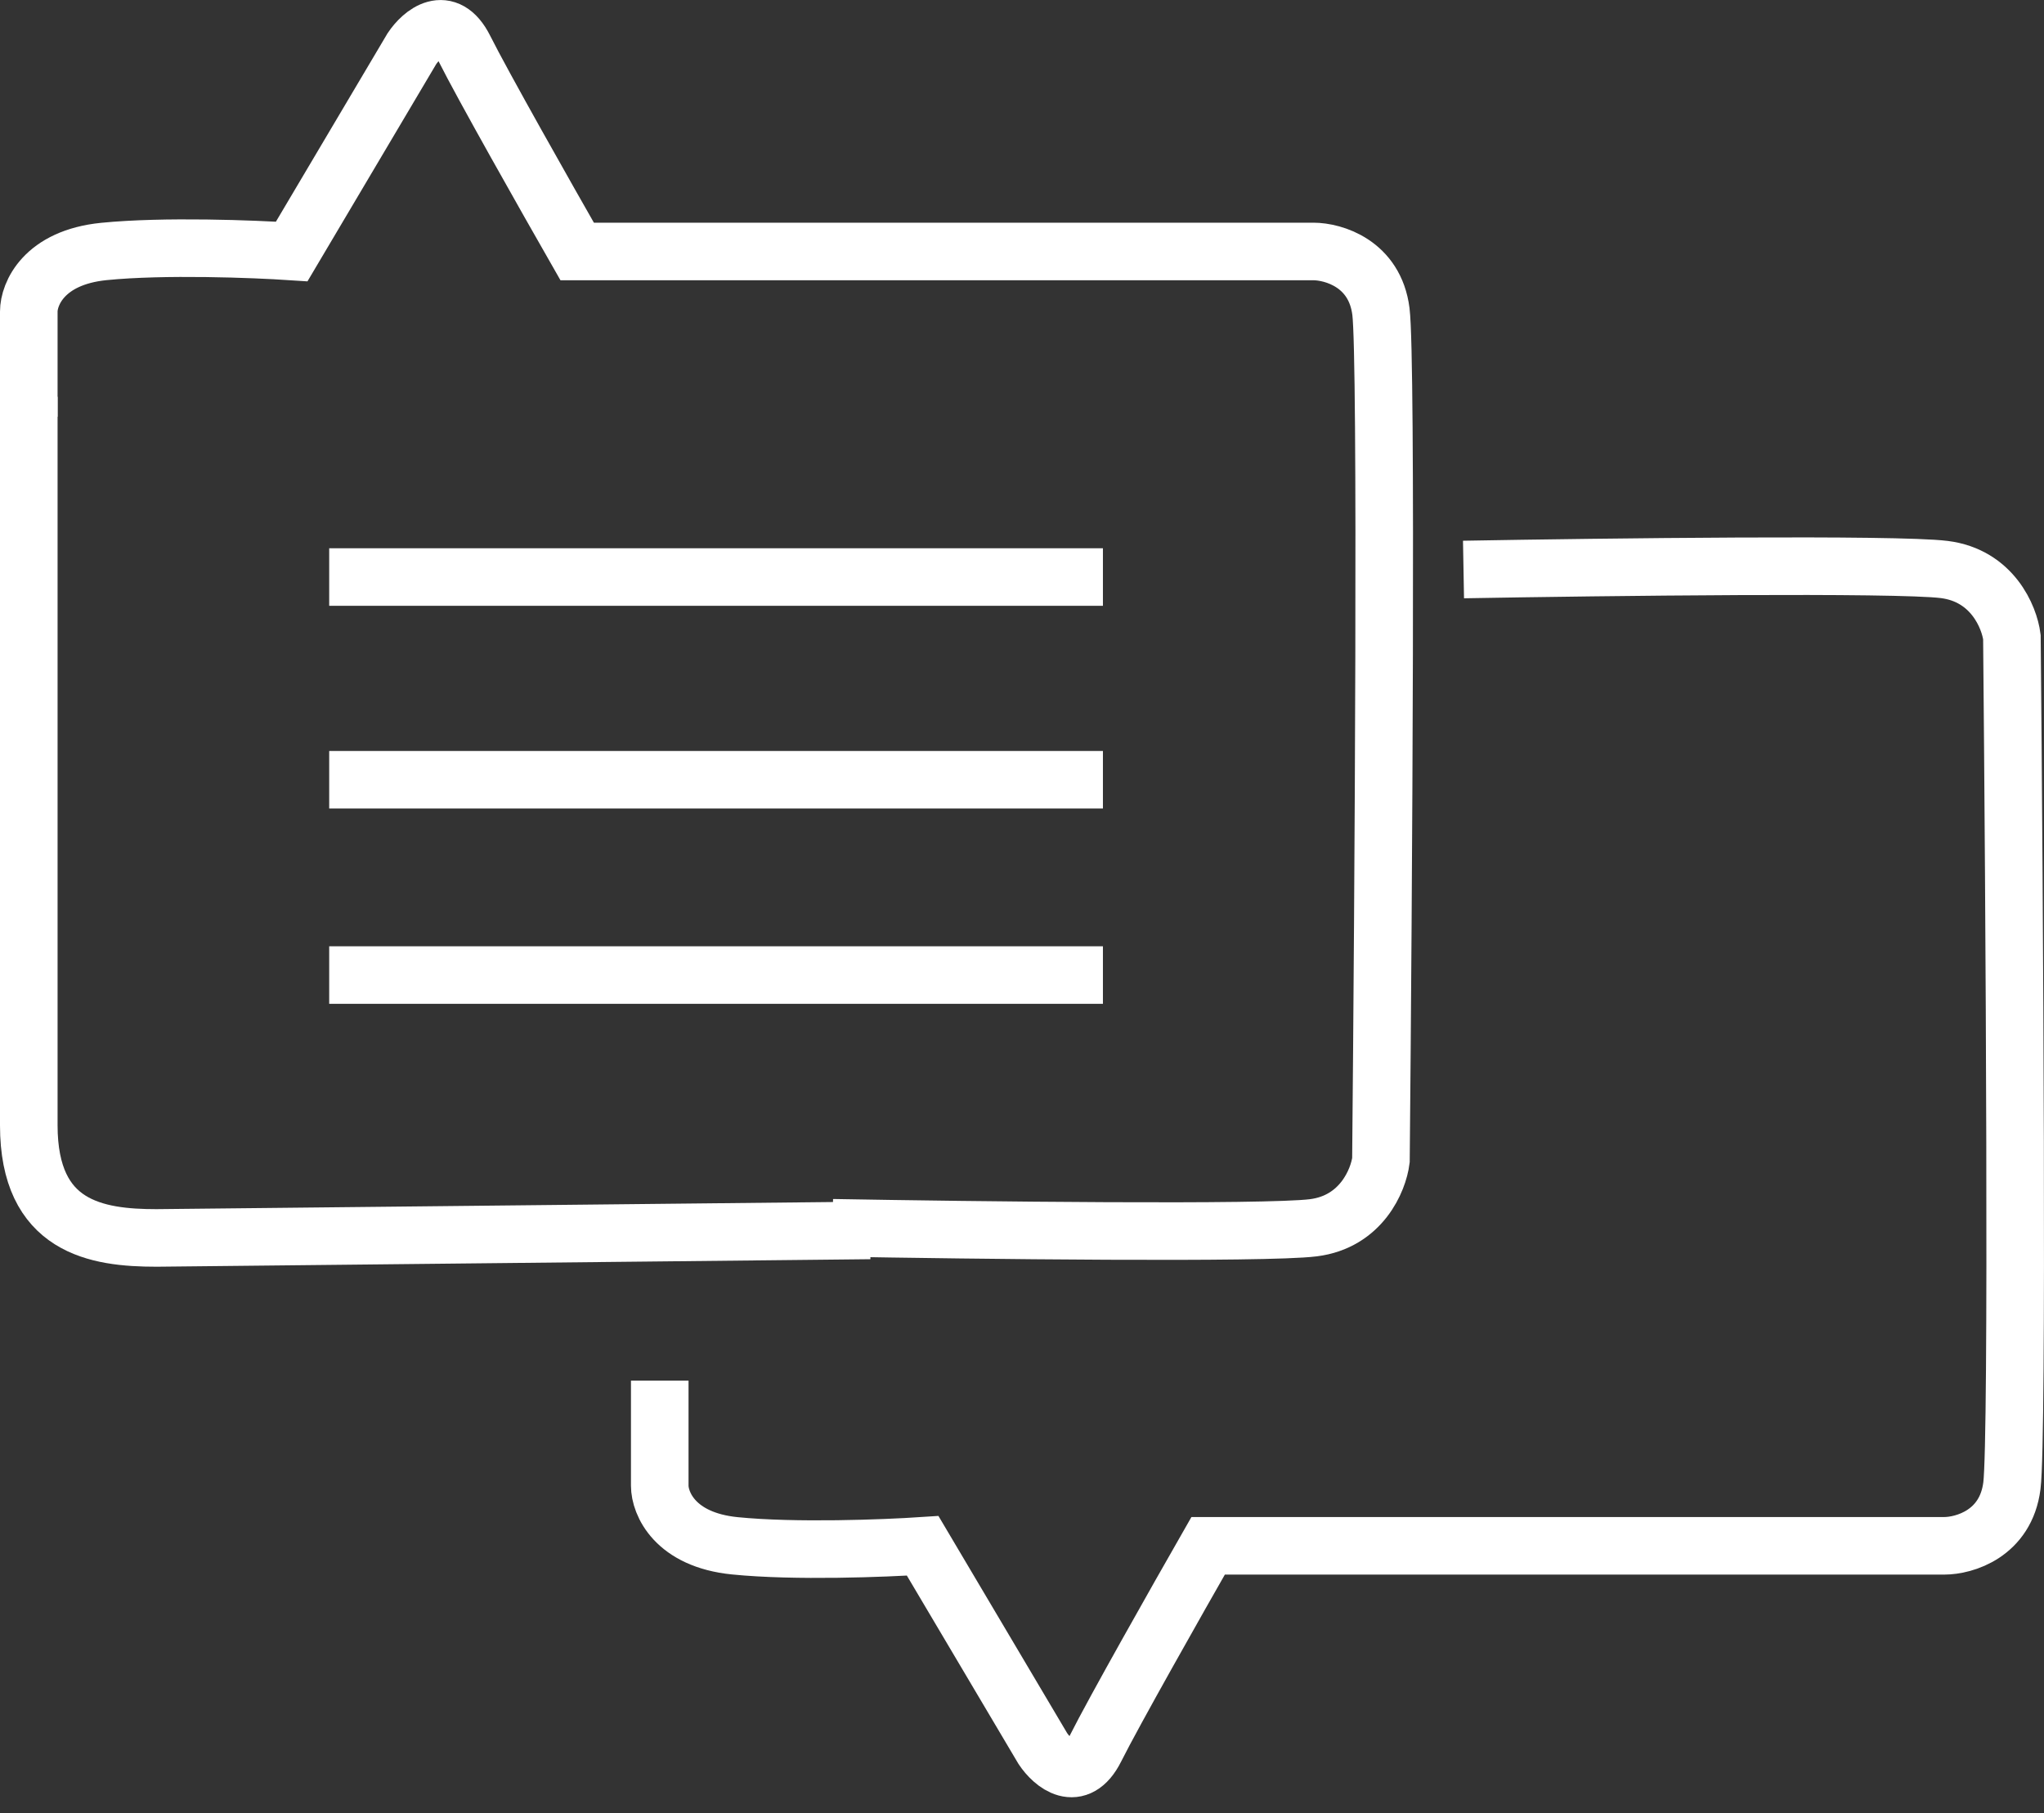
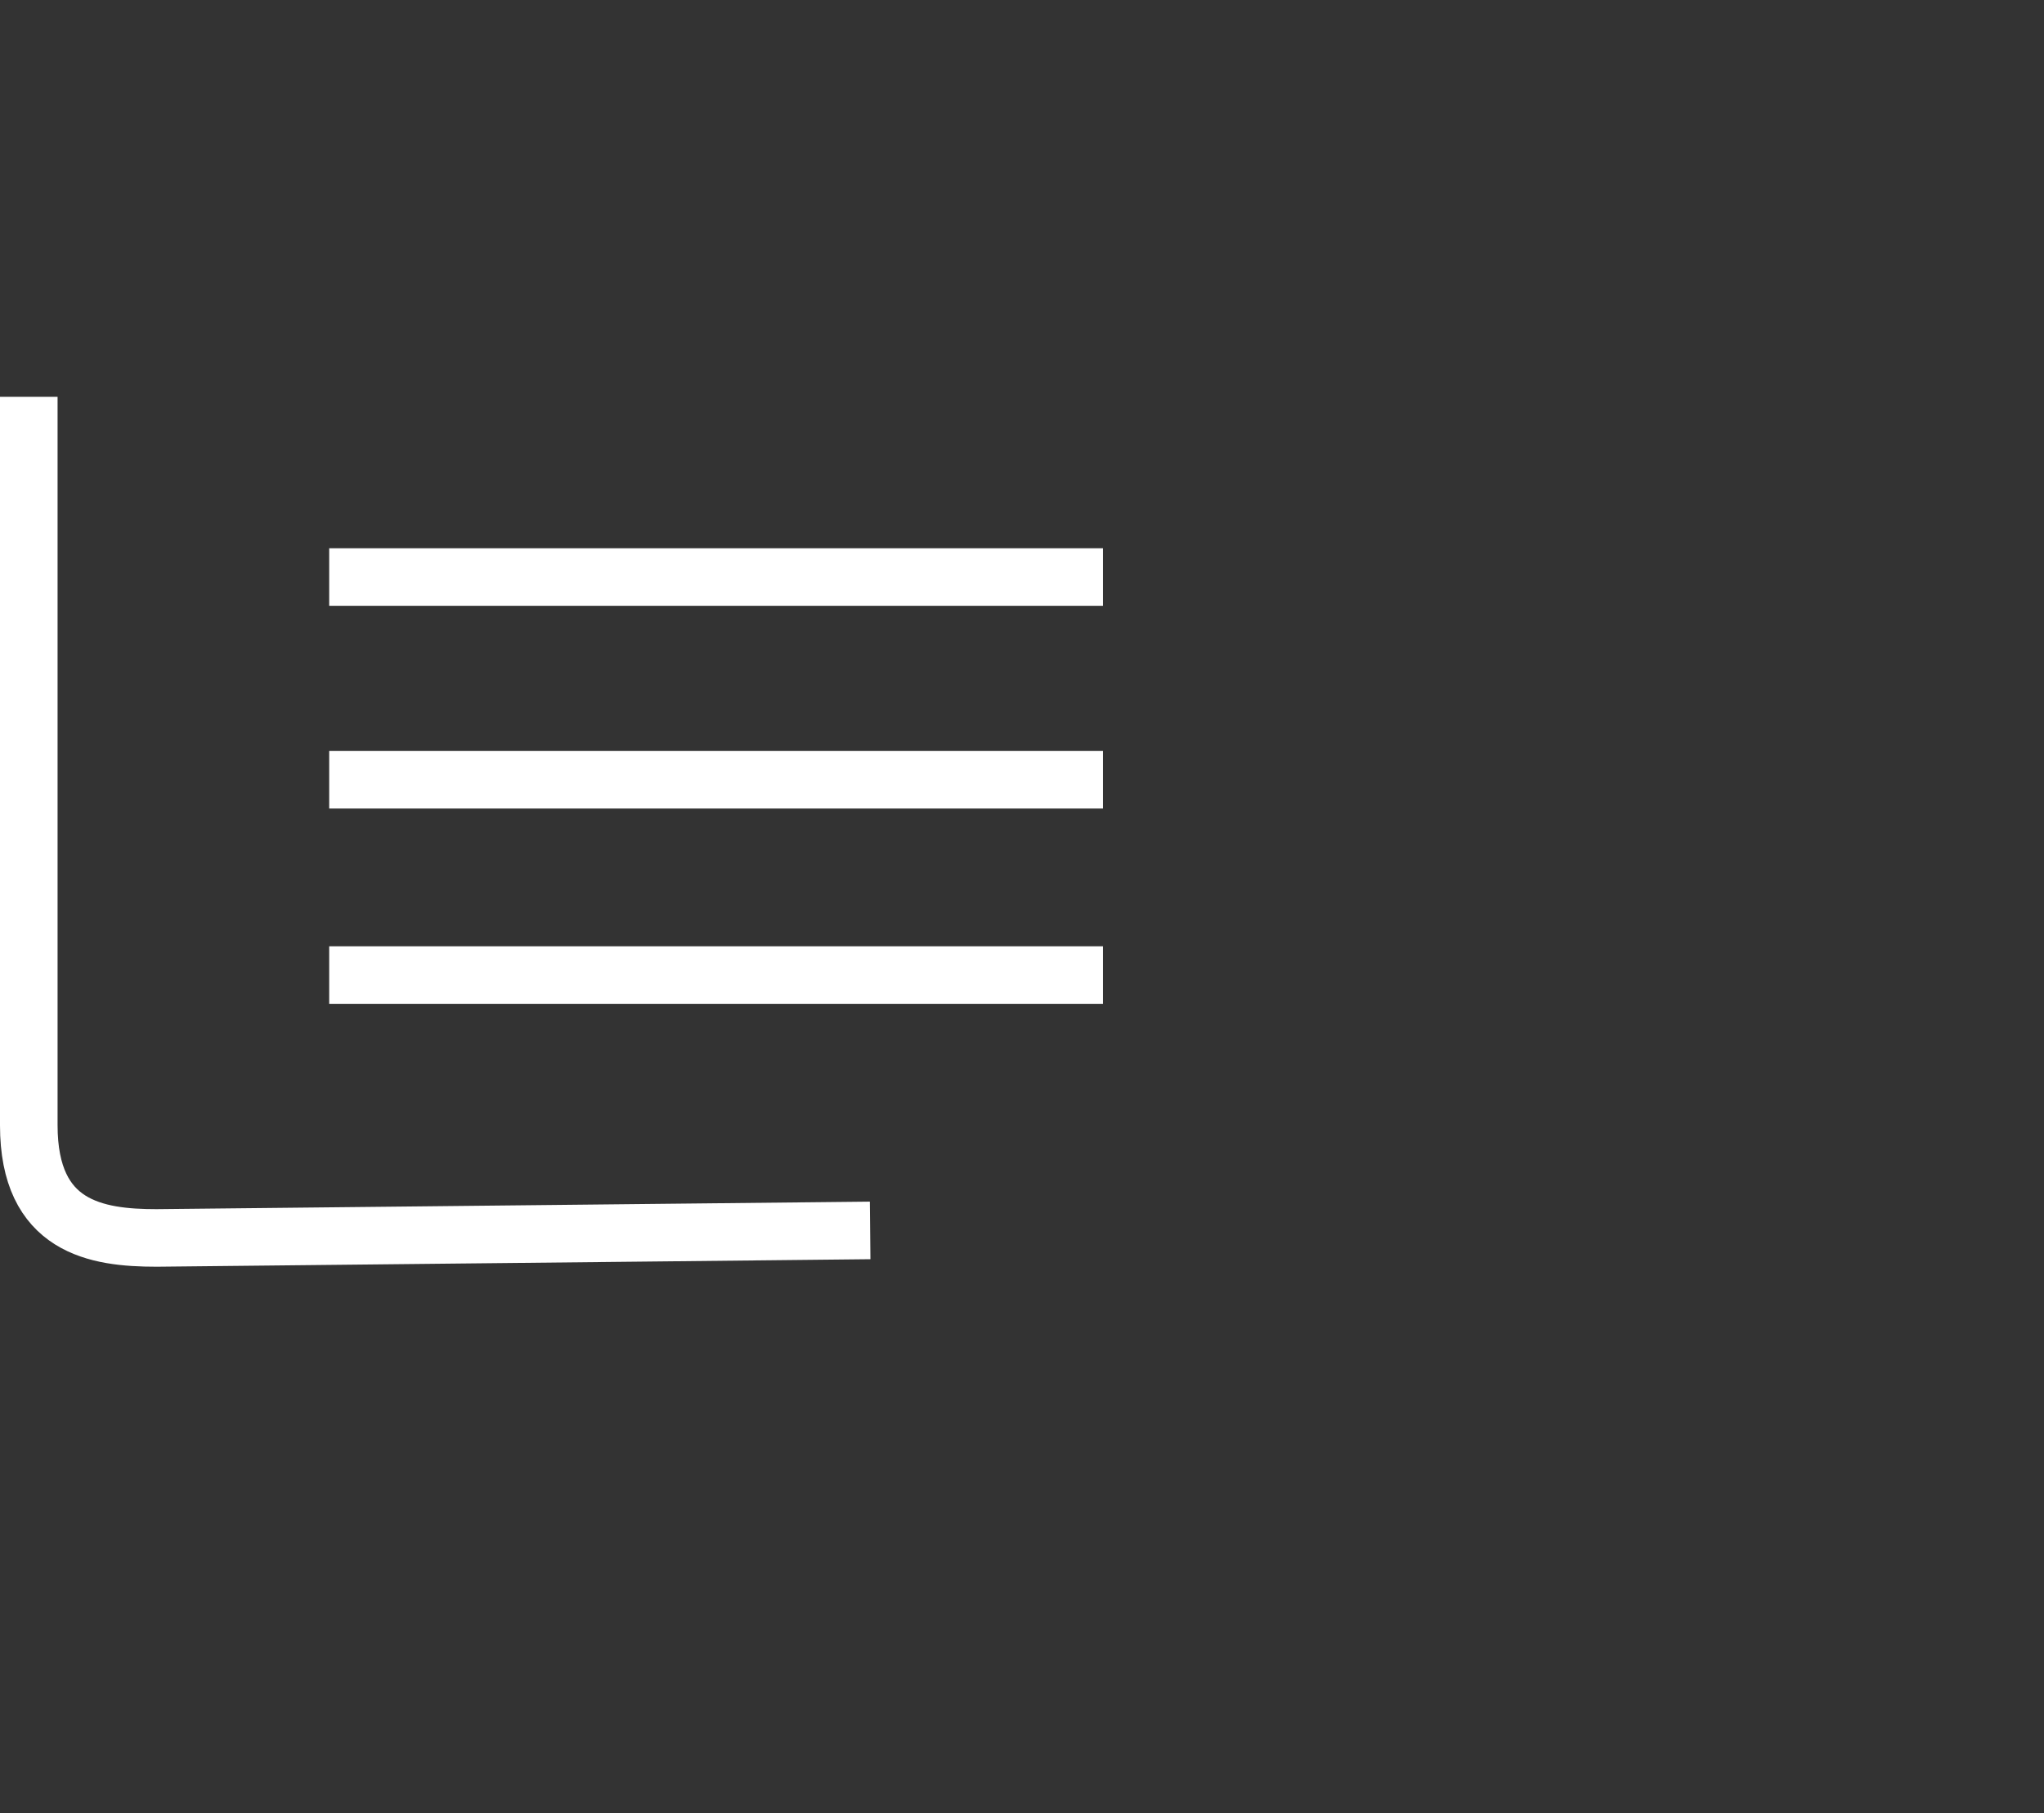
<svg xmlns="http://www.w3.org/2000/svg" width="71" height="63" fill="none">
  <rect width="100%" height="100%" fill="#333333" stroke="none" />
-   <path d="M22.917 47.967v3.653c0 .61.522 1.88 2.61 2.088 2.087.209 5.218.087 6.523 0l4.174 7.045c.348.522 1.2 1.252 1.827 0 .626-1.253 2.87-5.219 3.914-7.045h25.57c.697 0 2.14-.418 2.35-2.088.208-1.67.086-20.352 0-29.484-.088-.696-.68-2.14-2.35-2.349-1.67-.209-11.828-.087-16.699 0" stroke="#fff" stroke-width="2" />
-   <path d="M1 14.478v-3.653c0-.609.522-1.879 2.61-2.088 2.087-.208 5.218-.087 6.523 0l4.174-7.045c.348-.521 1.2-1.252 1.827 0 .626 1.253 2.87 5.219 3.914 7.045h25.57c.697 0 2.14.418 2.35 2.088.208 1.67.086 20.352 0 29.485-.088.696-.68 2.14-2.35 2.348-1.67.209-11.828.087-16.699 0" stroke="#fff" stroke-width="2" />
  <path d="M30.224 42.75l-24.788.261C3.348 43.011 1 42.646 1 39.097v-25.31m10.435 6.262h26.876m-26.876 7.043h26.876m-26.876 6.785h26.876" stroke="#fff" stroke-width="2" />
</svg>